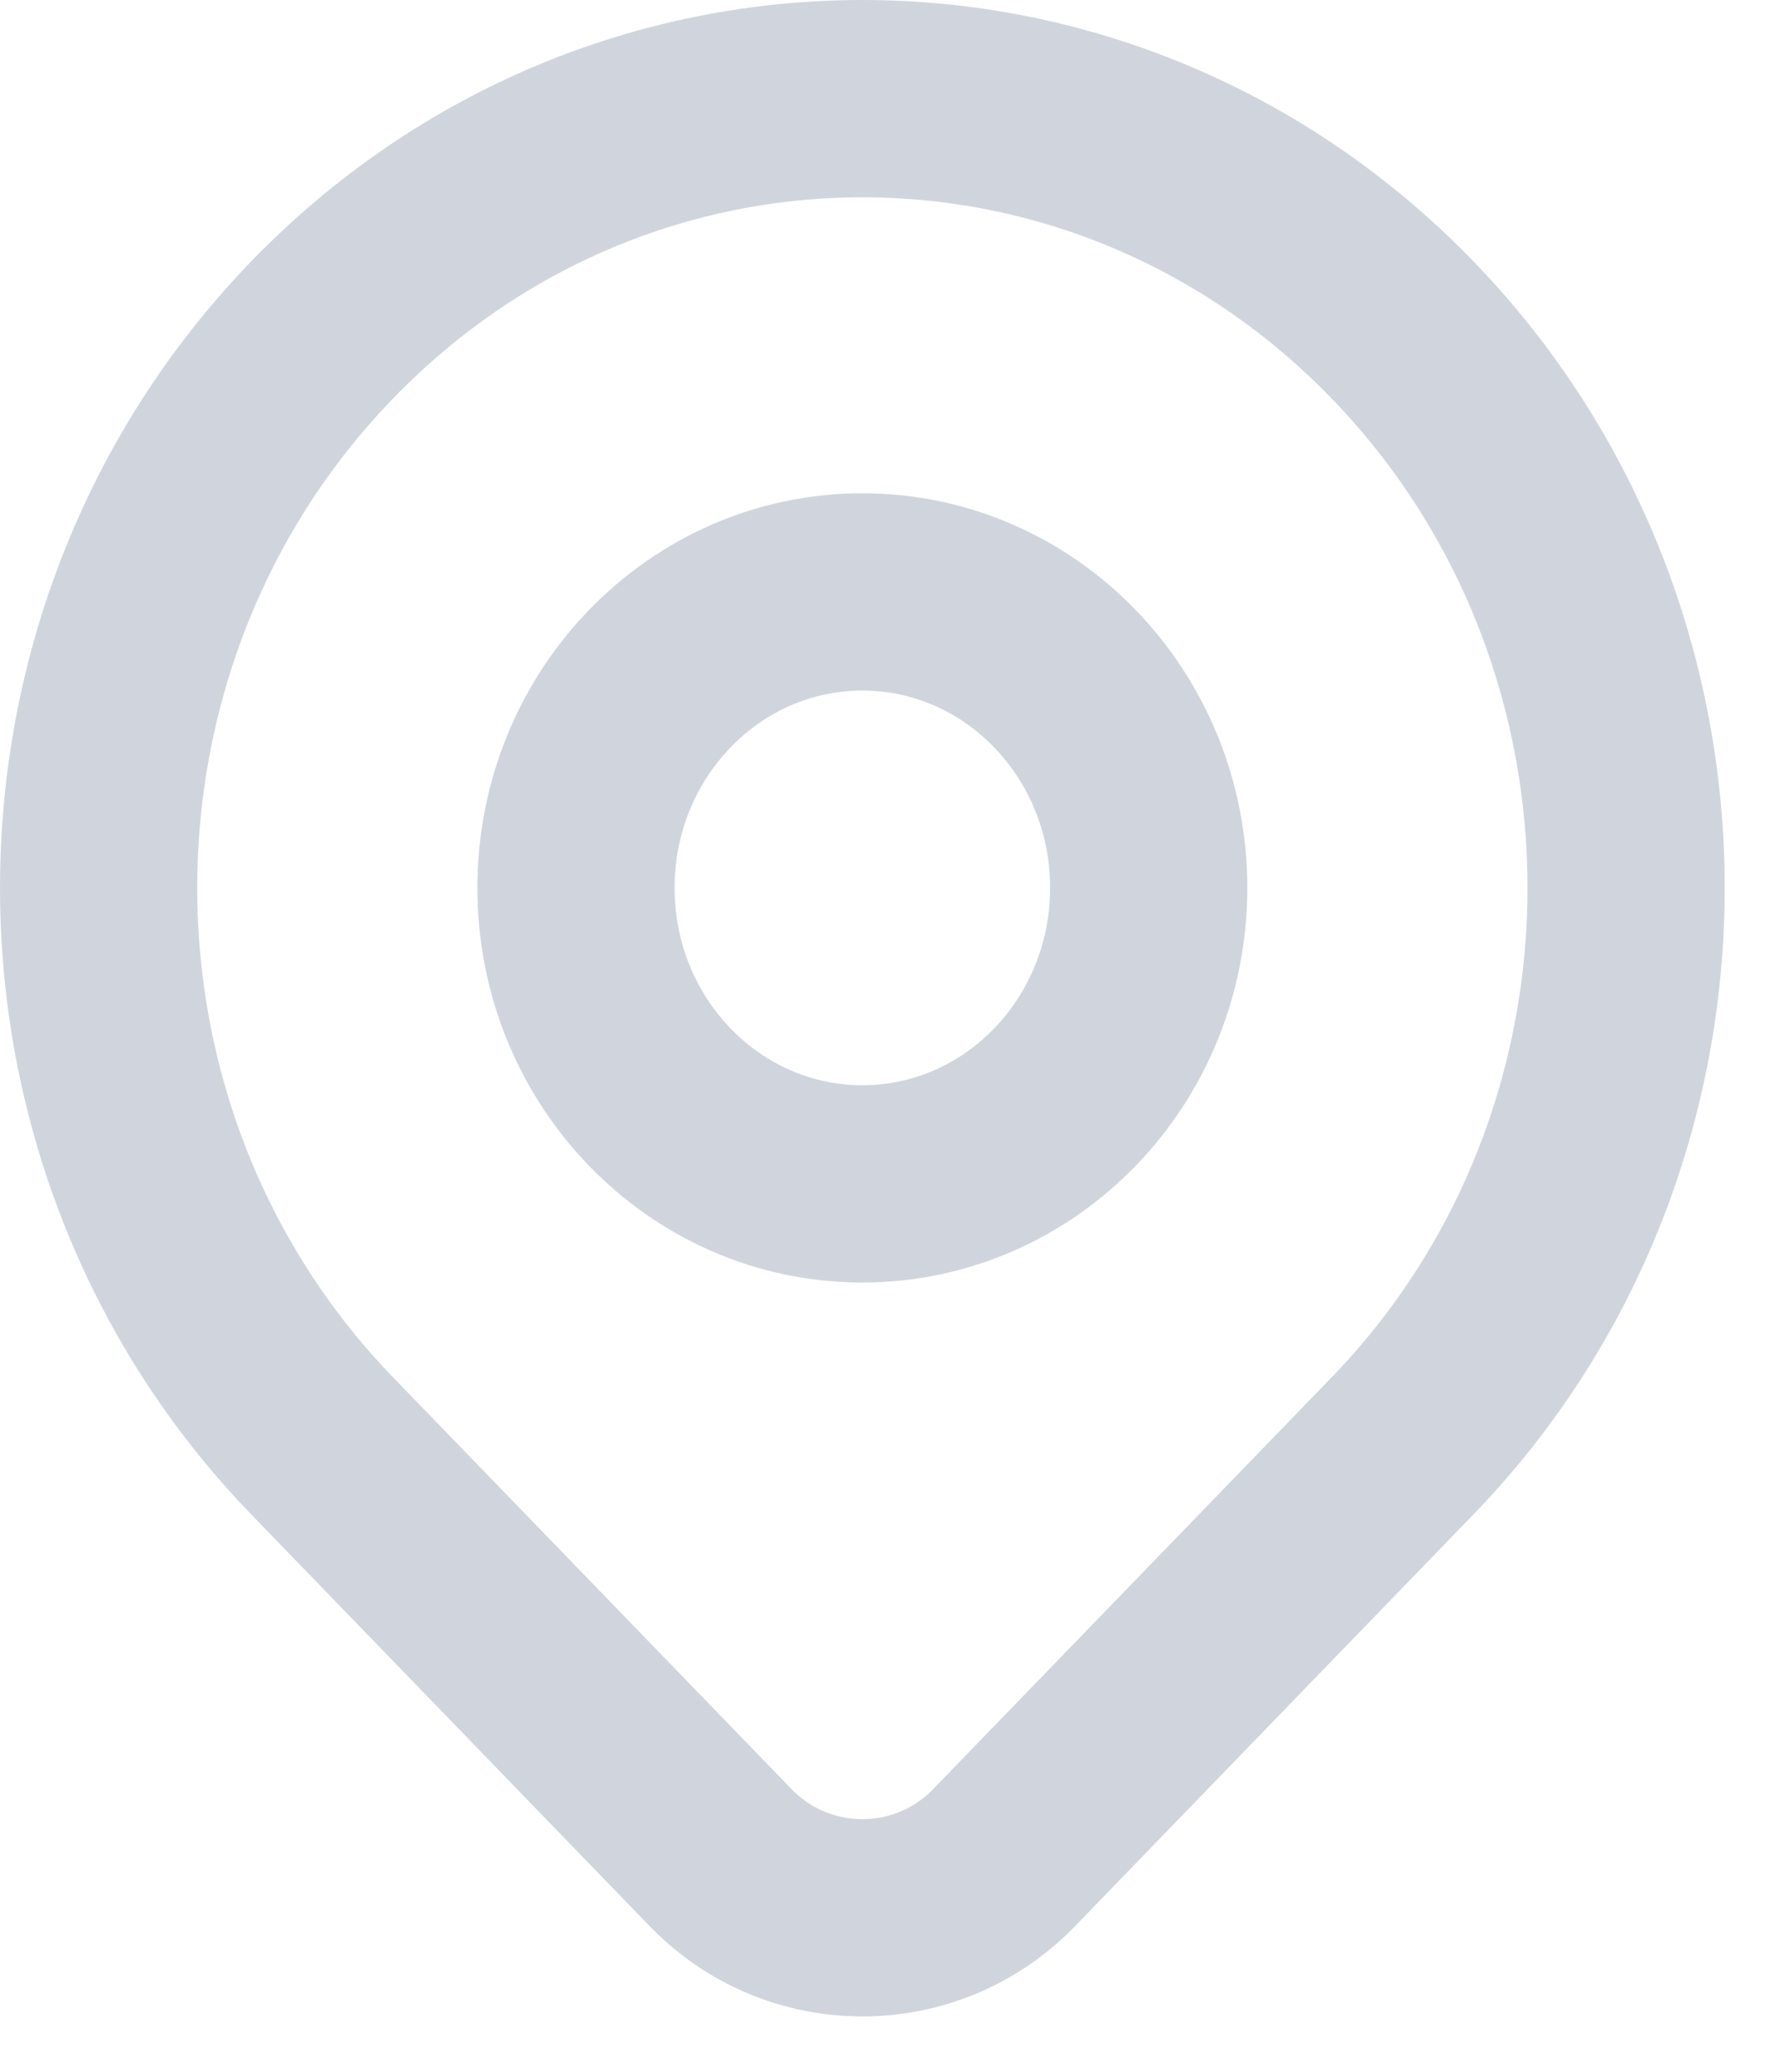
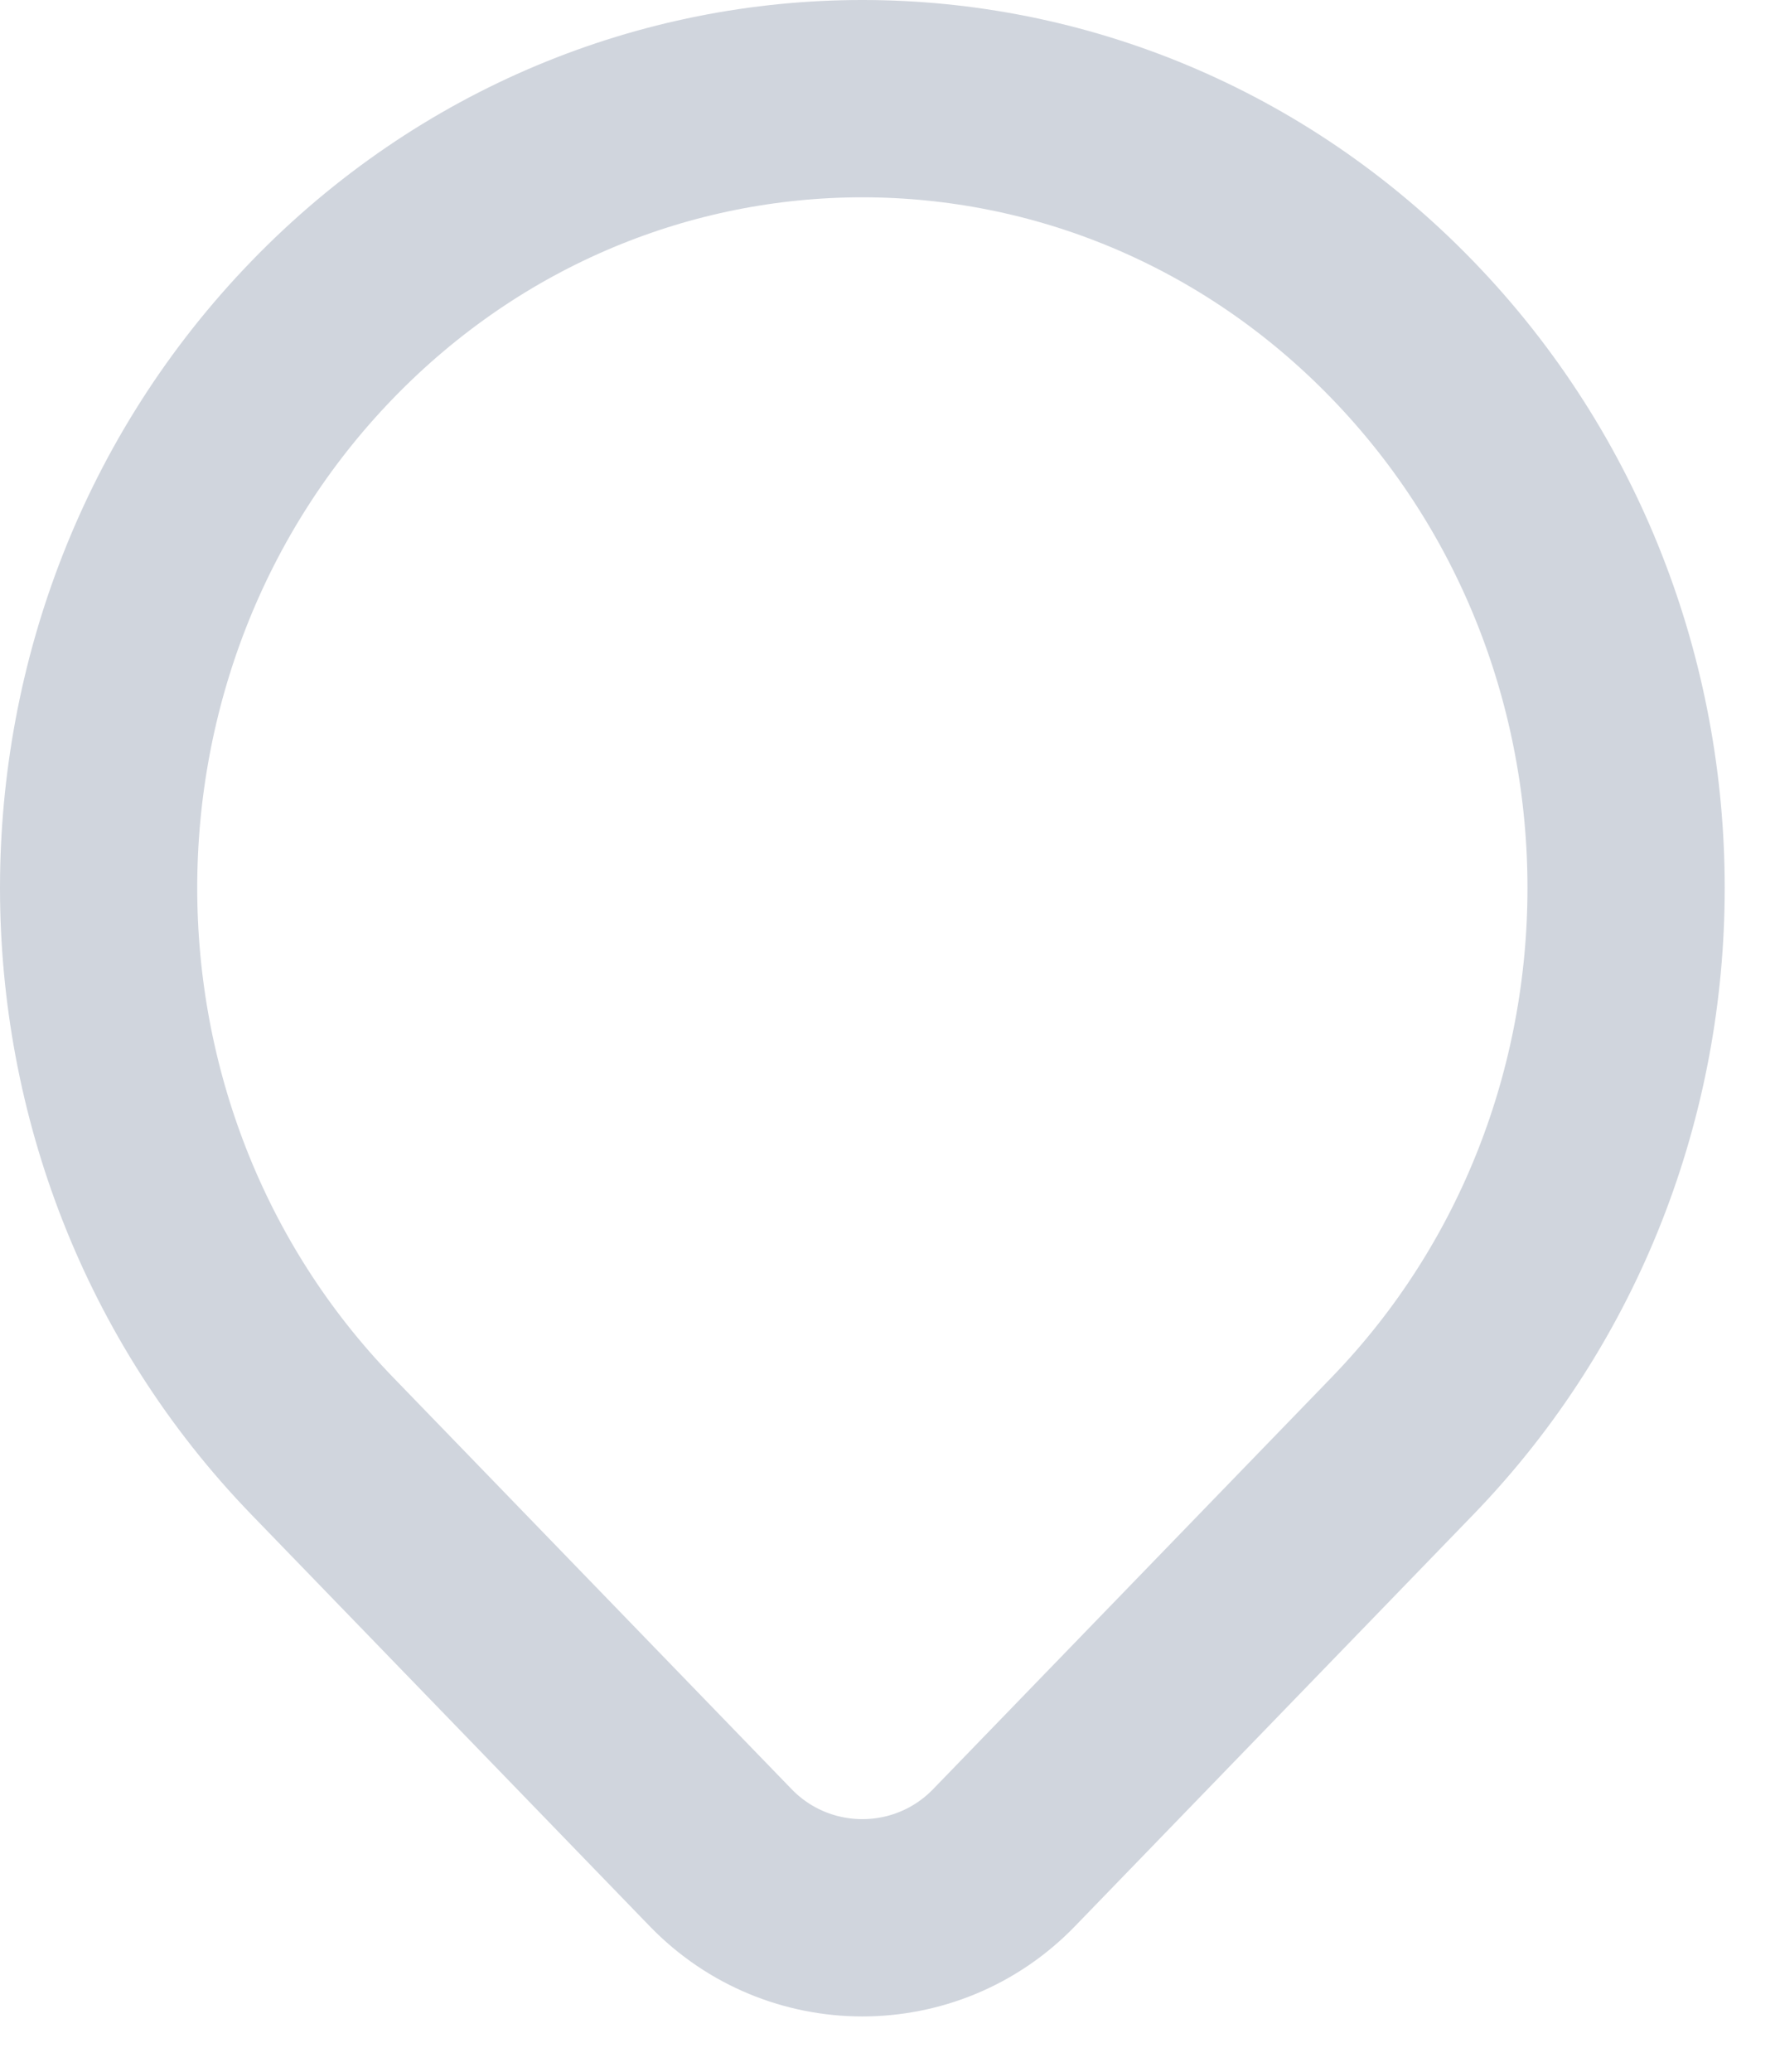
<svg xmlns="http://www.w3.org/2000/svg" width="18" height="21" viewBox="0 0 18 21" fill="none">
  <path d="M14.222 14.657C13.33 15.578 11.483 17.486 10.181 18.831C9.395 19.642 8.095 19.642 7.309 18.831C6.03 17.509 4.218 15.638 3.268 14.657C0.244 11.533 0.244 6.467 3.268 3.343C6.293 0.219 11.197 0.219 14.222 3.343C17.246 6.467 17.246 11.533 14.222 14.657Z" stroke="#D0D5DD" stroke-width="2" stroke-linecap="round" stroke-linejoin="round" />
-   <path d="M11.649 9C11.649 10.657 10.349 12 8.745 12C7.141 12 5.841 10.657 5.841 9C5.841 7.343 7.141 6 8.745 6C10.349 6 11.649 7.343 11.649 9Z" stroke="#D0D5DD" stroke-width="2" stroke-linecap="round" stroke-linejoin="round" />
</svg>